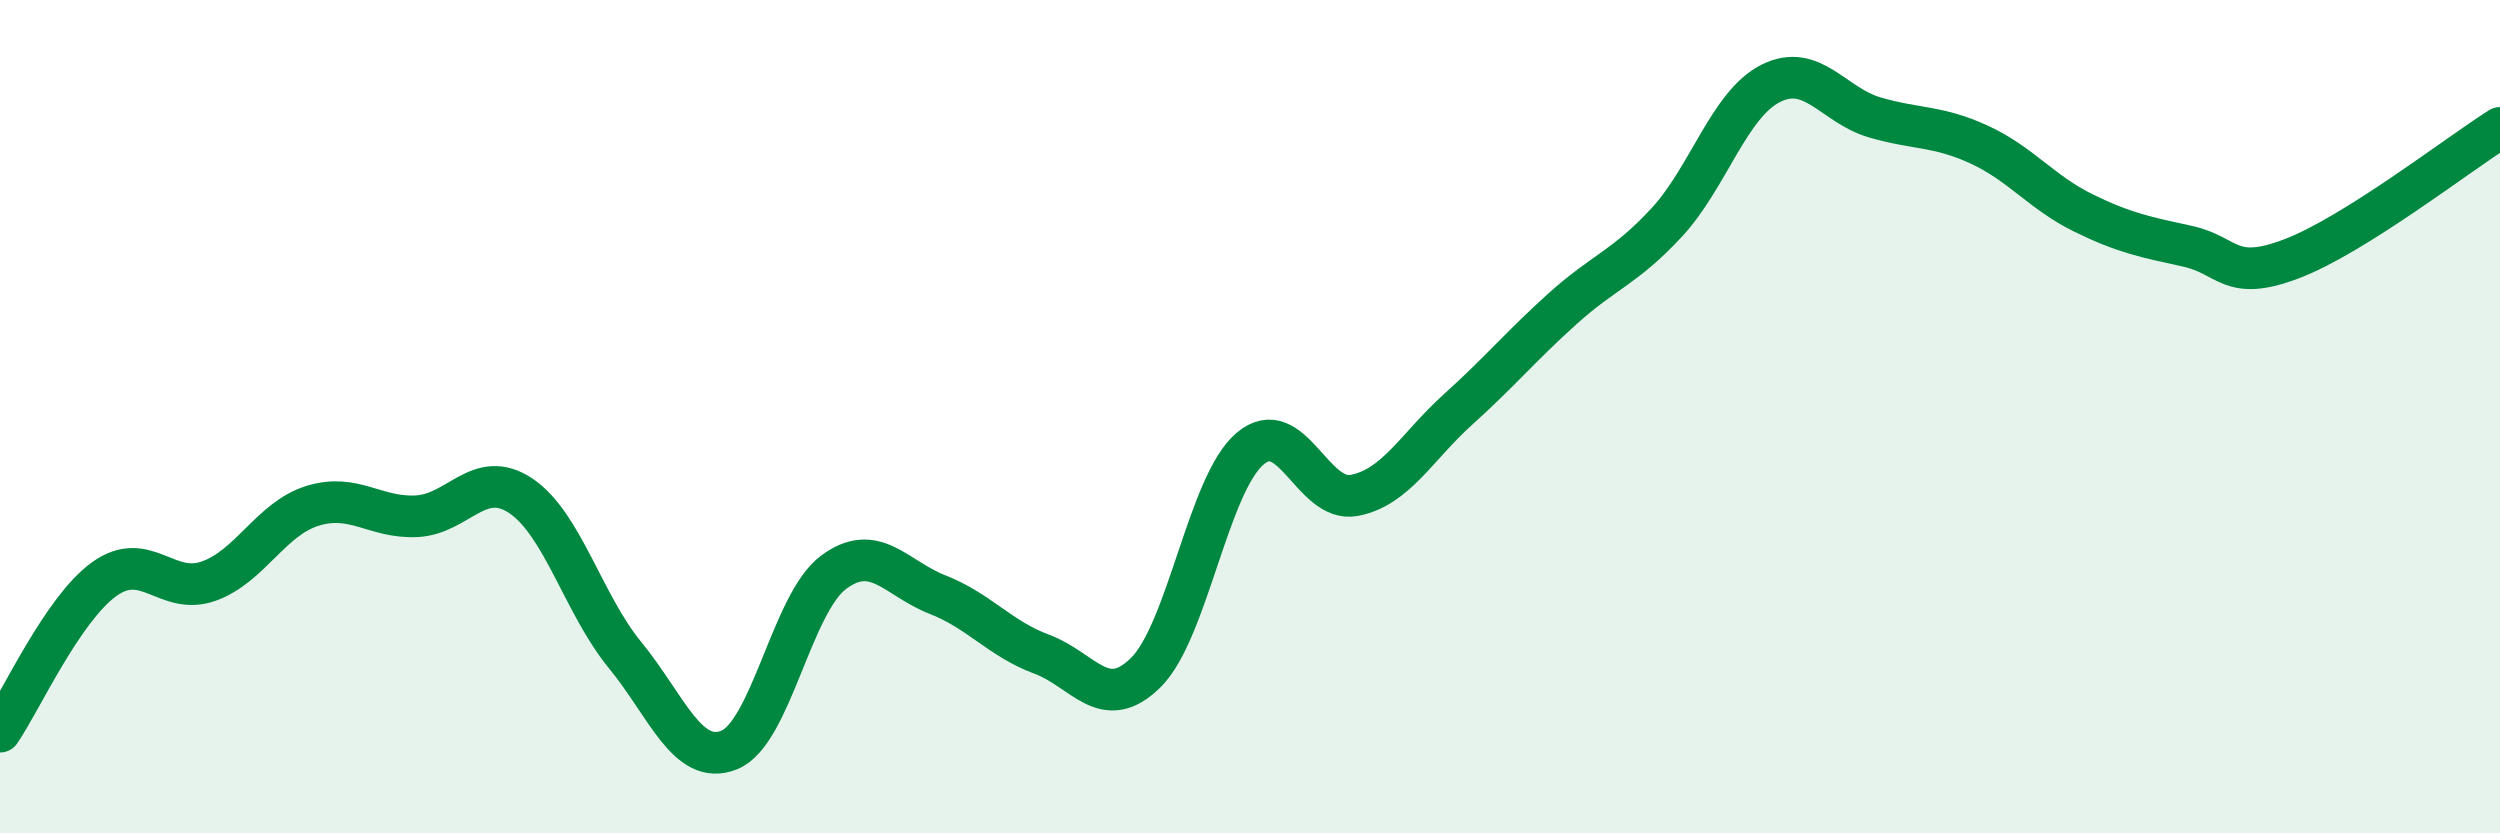
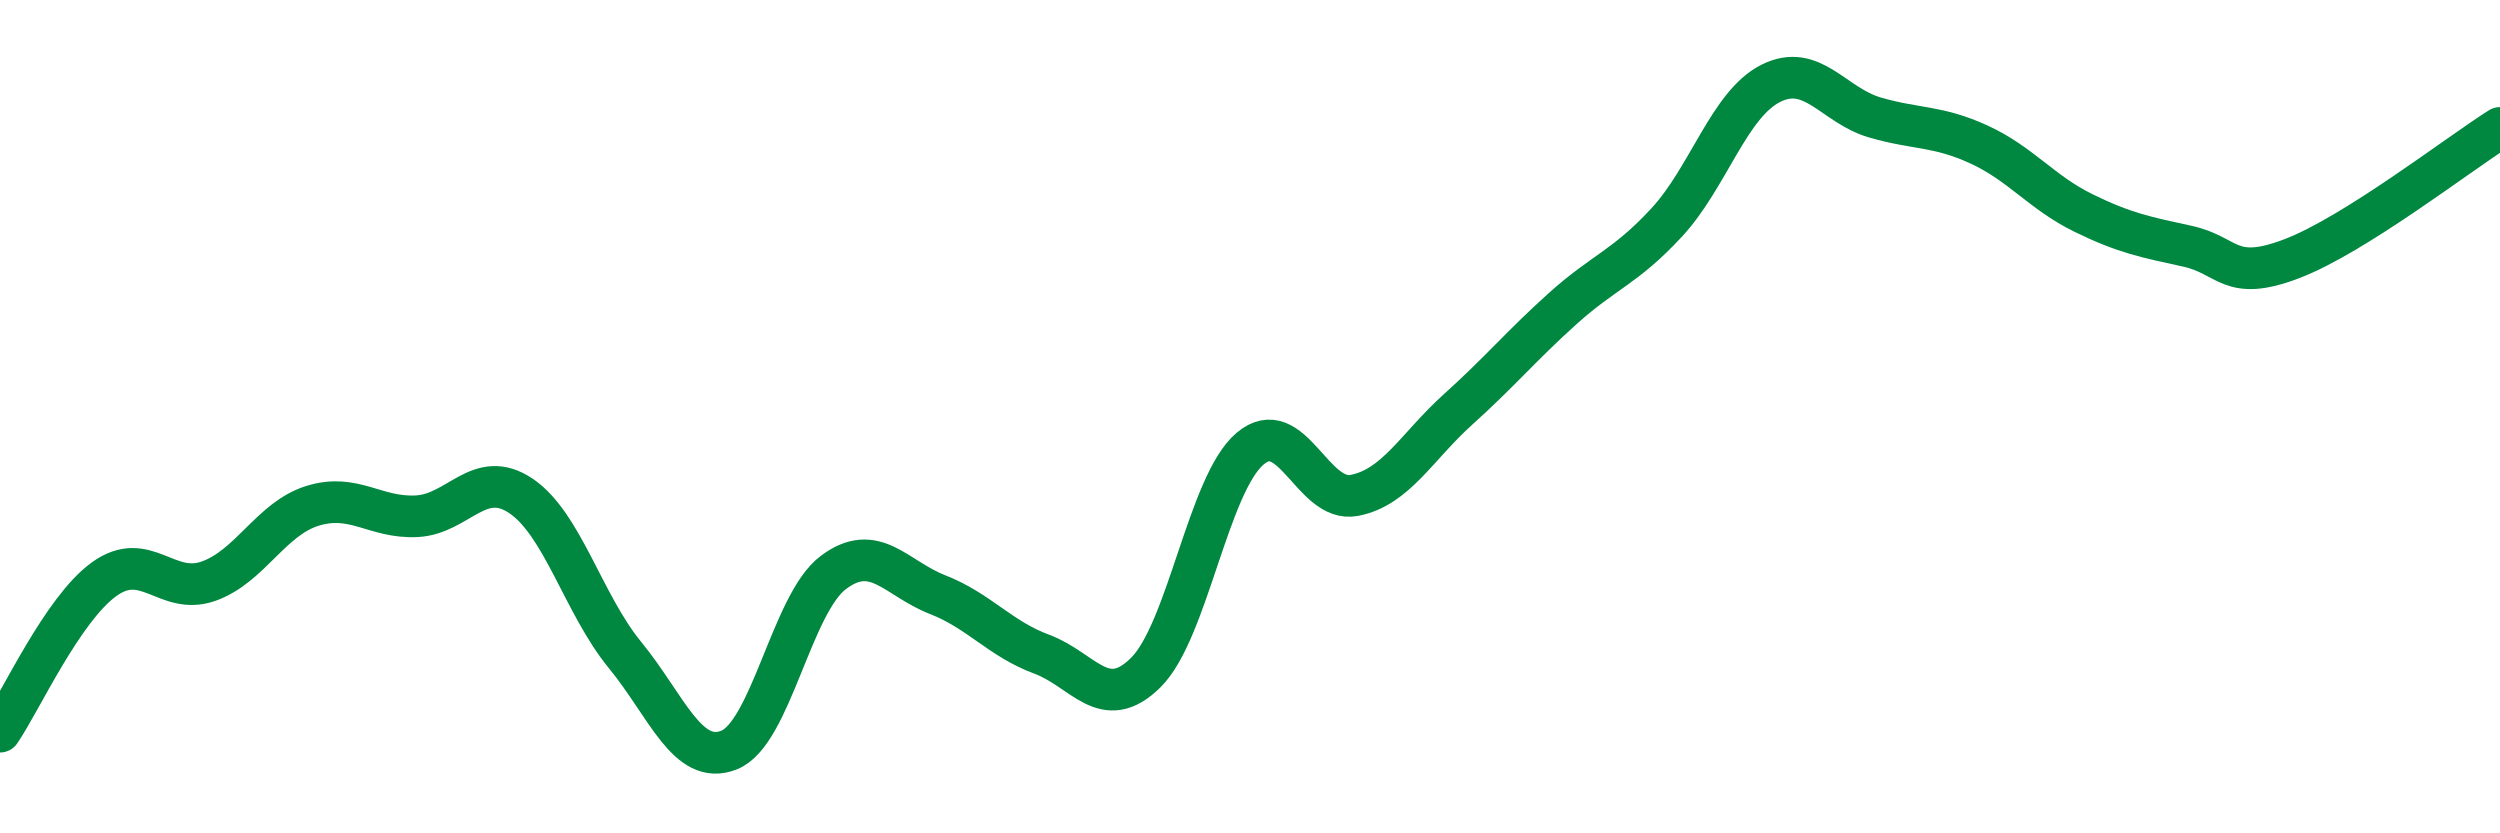
<svg xmlns="http://www.w3.org/2000/svg" width="60" height="20" viewBox="0 0 60 20">
-   <path d="M 0,17.56 C 0.5,16.83 1.5,14.62 2.5,13.9 C 3.5,13.18 4,14.3 5,13.95 C 6,13.6 6.5,12.45 7.5,12.14 C 8.5,11.83 9,12.44 10,12.39 C 11,12.34 11.5,11.23 12.5,11.9 C 13.5,12.57 14,14.5 15,15.72 C 16,16.94 16.5,18.4 17.5,18 C 18.5,17.6 19,14.49 20,13.74 C 21,12.99 21.5,13.88 22.5,14.27 C 23.5,14.66 24,15.33 25,15.7 C 26,16.07 26.5,17.13 27.5,16.14 C 28.5,15.15 29,11.62 30,10.77 C 31,9.92 31.5,12.08 32.5,11.89 C 33.5,11.7 34,10.72 35,9.82 C 36,8.92 36.5,8.31 37.5,7.41 C 38.5,6.51 39,6.42 40,5.34 C 41,4.26 41.5,2.5 42.5,2 C 43.5,1.5 44,2.53 45,2.82 C 46,3.11 46.5,3.01 47.5,3.47 C 48.5,3.93 49,4.62 50,5.11 C 51,5.6 51.5,5.69 52.5,5.91 C 53.5,6.13 53.5,6.78 55,6.21 C 56.5,5.64 59,3.7 60,3.07L60 20L0 20Z" fill="#008740" opacity="0.1" stroke-linecap="round" stroke-linejoin="round" />
  <path d="M 0,17.56 C 0.5,16.83 1.5,14.62 2.5,13.9 C 3.5,13.18 4,14.3 5,13.95 C 6,13.6 6.5,12.45 7.5,12.14 C 8.5,11.83 9,12.44 10,12.39 C 11,12.34 11.5,11.23 12.5,11.9 C 13.5,12.57 14,14.5 15,15.72 C 16,16.94 16.5,18.4 17.5,18 C 18.5,17.6 19,14.49 20,13.74 C 21,12.99 21.5,13.88 22.5,14.27 C 23.5,14.66 24,15.33 25,15.7 C 26,16.07 26.5,17.13 27.5,16.14 C 28.5,15.15 29,11.62 30,10.77 C 31,9.92 31.5,12.08 32.5,11.89 C 33.5,11.7 34,10.72 35,9.82 C 36,8.92 36.5,8.31 37.5,7.41 C 38.5,6.51 39,6.42 40,5.34 C 41,4.26 41.5,2.5 42.5,2 C 43.5,1.5 44,2.53 45,2.82 C 46,3.11 46.5,3.01 47.5,3.47 C 48.5,3.93 49,4.62 50,5.11 C 51,5.6 51.5,5.69 52.5,5.91 C 53.5,6.13 53.5,6.78 55,6.21 C 56.5,5.64 59,3.7 60,3.07" stroke="#008740" stroke-width="1" fill="none" stroke-linecap="round" stroke-linejoin="round" />
</svg>